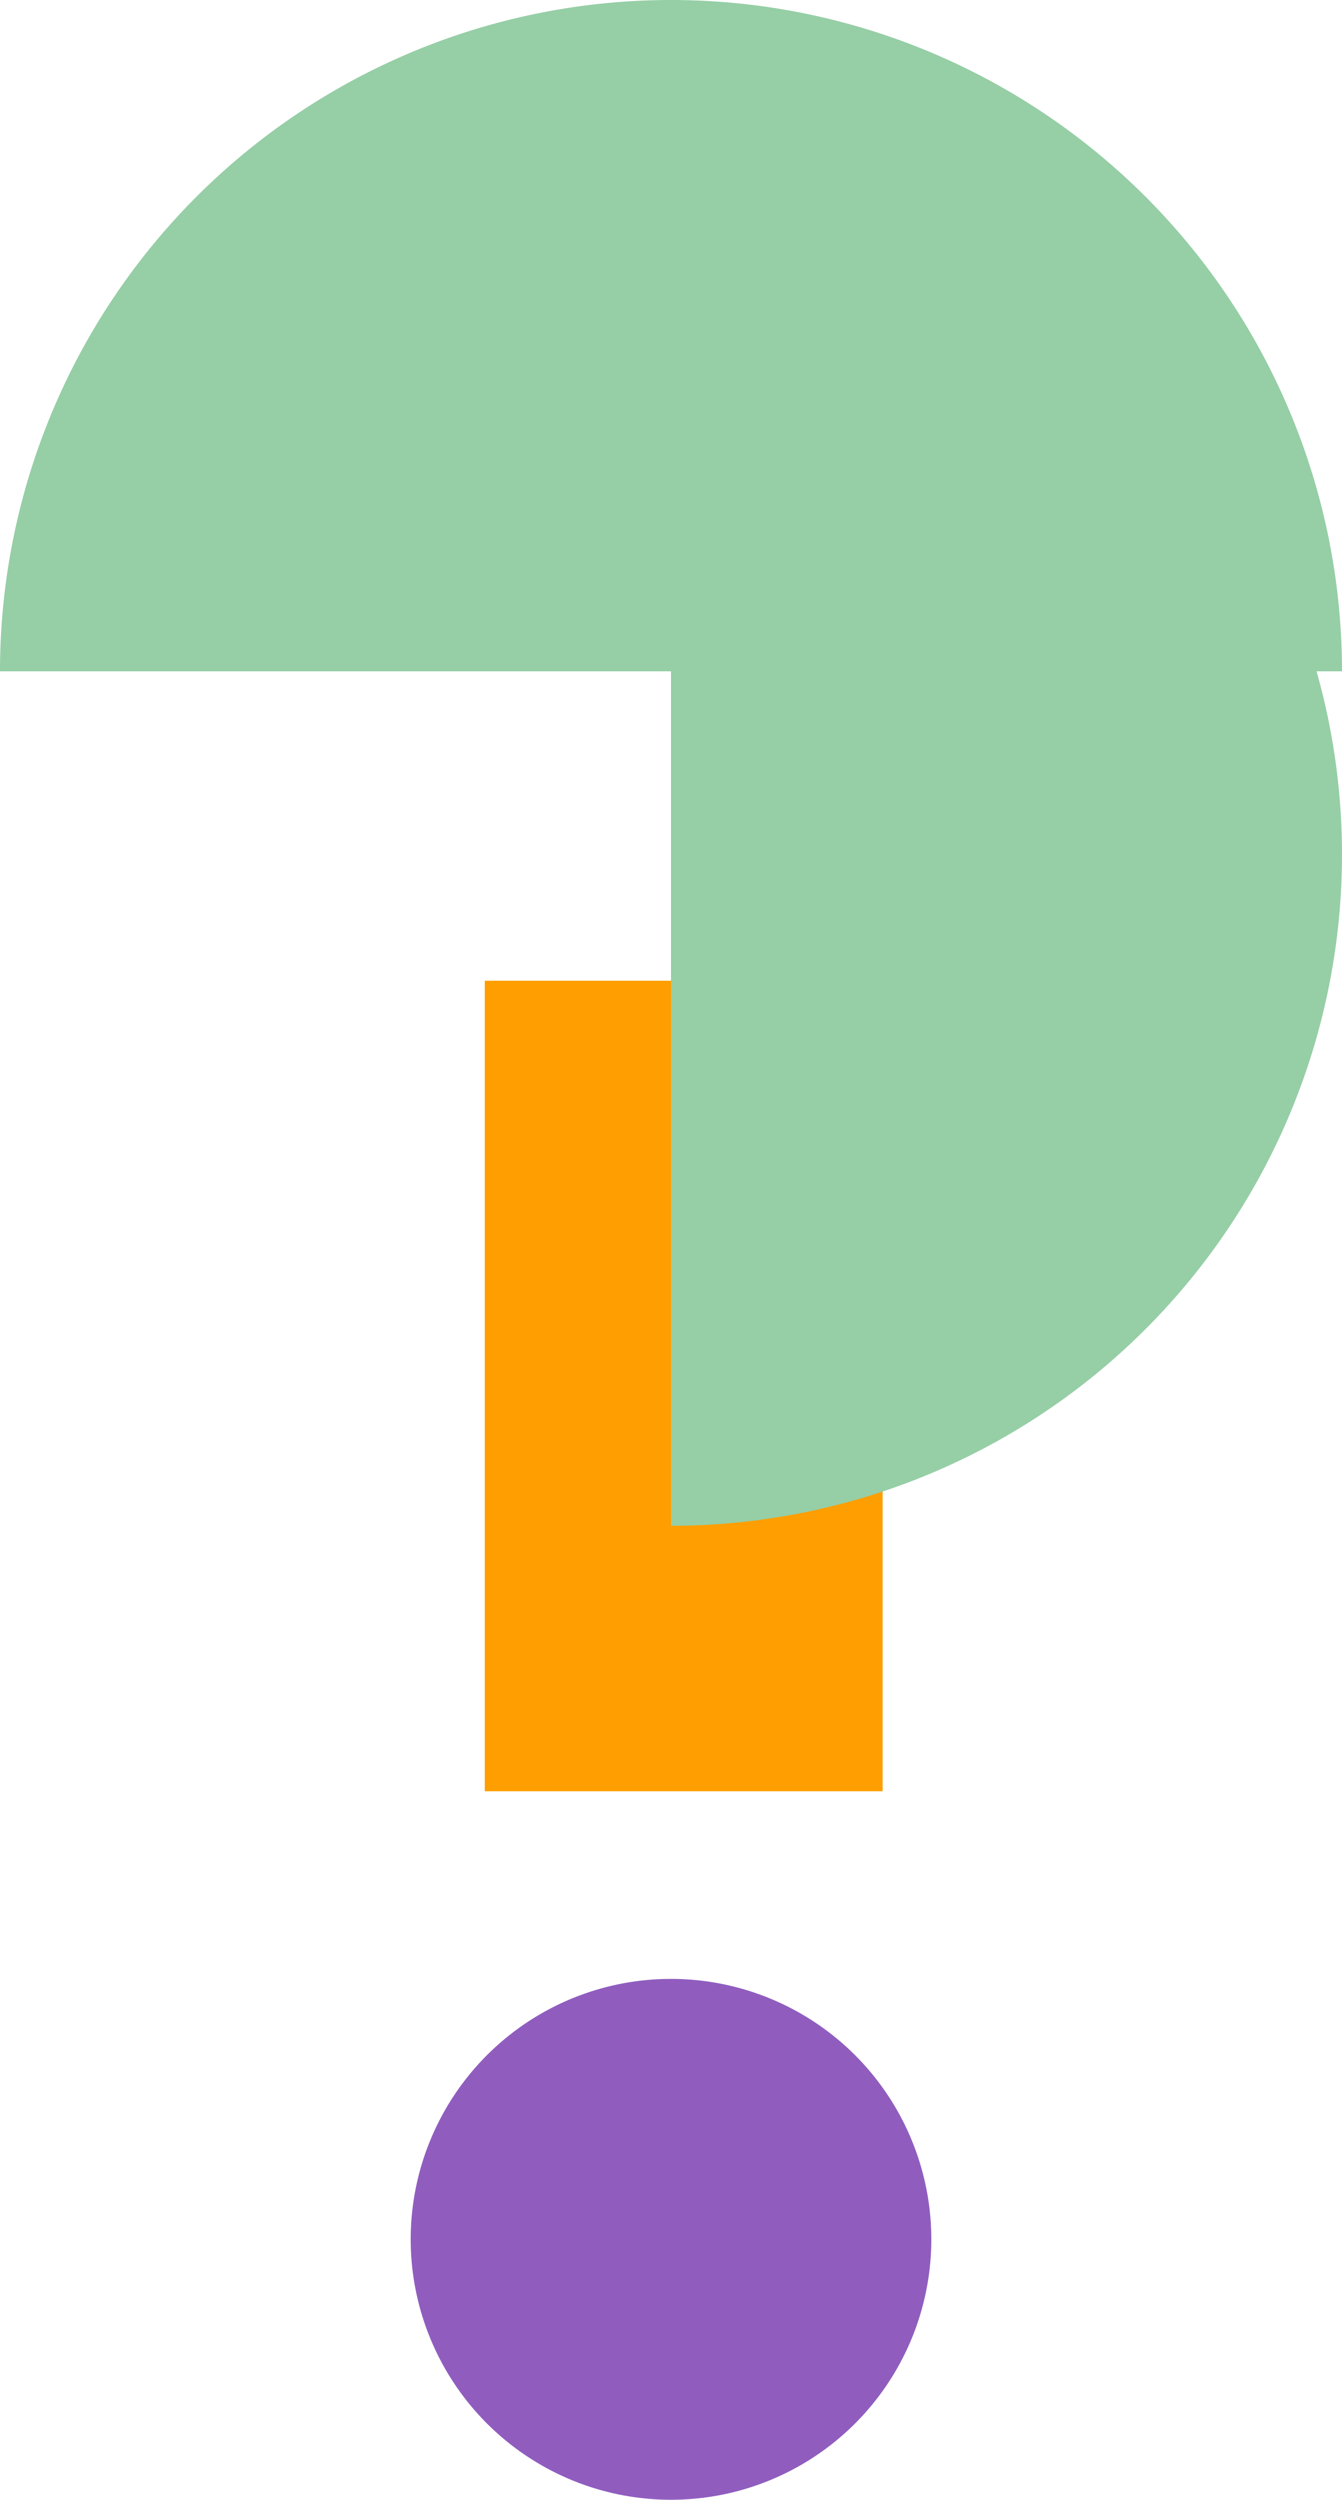
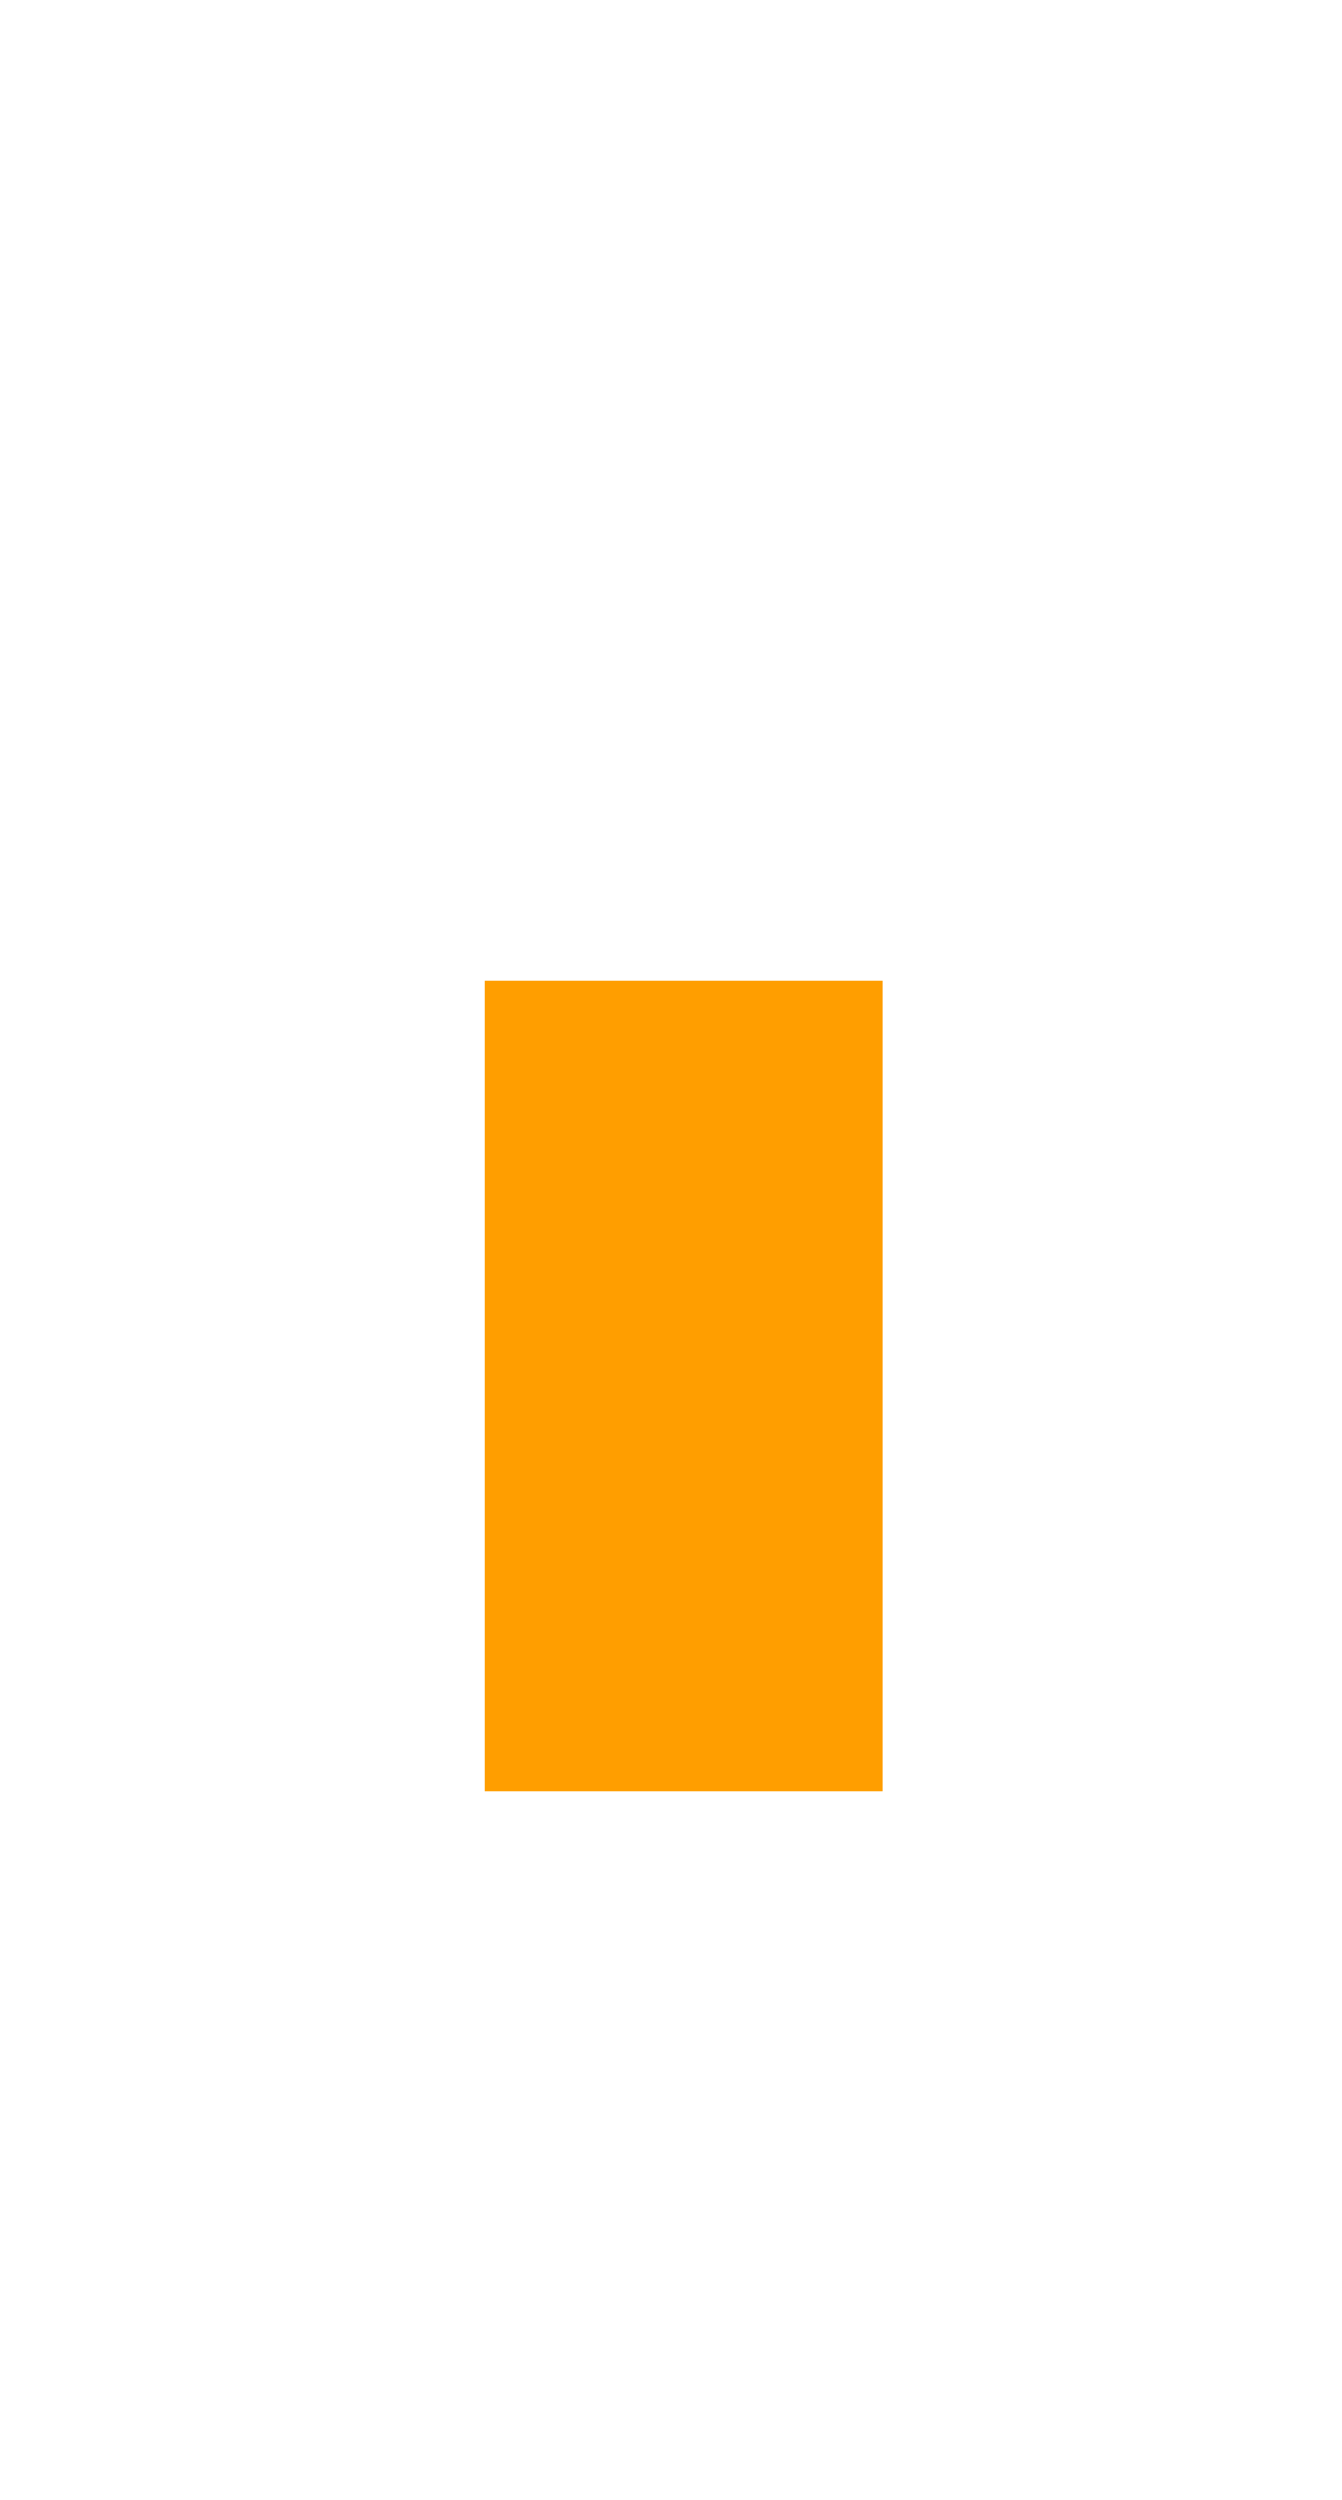
<svg xmlns="http://www.w3.org/2000/svg" width="118.154" height="219.983" viewBox="0 0 118.154 219.983">
  <defs>
    <clipPath id="clip-path">
      <rect id="Rectangle_690" data-name="Rectangle 690" width="71.328" height="35.03" fill="#ff9e00" />
    </clipPath>
    <clipPath id="clip-path-2">
-       <rect id="Rectangle_693" data-name="Rectangle 693" width="118.154" height="59.077" fill="#96cea6" />
-     </clipPath>
+       </clipPath>
    <clipPath id="clip-path-4">
-       <rect id="Rectangle_694" data-name="Rectangle 694" width="45.838" height="45.839" fill="#905dbf" />
-     </clipPath>
+       </clipPath>
  </defs>
  <g id="Group_8527" data-name="Group 8527" transform="translate(-1226.194 -3011.505)">
    <g id="Group_8524" data-name="Group 8524" transform="translate(1303.904 3097.811) rotate(90)" style="mix-blend-mode: multiply;isolation: isolate">
      <g id="Group_889" data-name="Group 889" transform="translate(0)">
        <g id="Group_888" data-name="Group 888" clip-path="url(#clip-path)">
          <rect id="Rectangle_689" data-name="Rectangle 689" width="71.328" height="35.03" transform="translate(0 0)" fill="#ff9e00" />
        </g>
      </g>
    </g>
    <g id="Group_8523" data-name="Group 8523" transform="translate(1285.271 3145.777) rotate(-90)" style="mix-blend-mode: multiply;isolation: isolate">
      <g id="Group_898" data-name="Group 898" transform="translate(0 0)">
        <g id="Group_897" data-name="Group 897" clip-path="url(#clip-path-2)">
-           <path id="Path_4427" data-name="Path 4427" d="M59.077,59.077A59.077,59.077,0,0,0,118.154,0H0A59.077,59.077,0,0,0,59.077,59.077" transform="translate(0 0)" fill="#96cea6" />
-         </g>
+           </g>
      </g>
    </g>
    <g id="Group_8526" data-name="Group 8526" transform="translate(1344.348 3070.582) rotate(-180)" style="mix-blend-mode: multiply;isolation: isolate">
      <g id="Group_898-2" data-name="Group 898" transform="translate(0 0)">
        <g id="Group_897-2" data-name="Group 897" clip-path="url(#clip-path-2)">
-           <path id="Path_4427-2" data-name="Path 4427" d="M59.077,59.077A59.077,59.077,0,0,0,118.154,0H0A59.077,59.077,0,0,0,59.077,59.077" transform="translate(0 0)" fill="#96cea6" />
-         </g>
+           </g>
      </g>
    </g>
    <g id="Group_8525" data-name="Group 8525" transform="translate(1262.352 3185.65)" style="mix-blend-mode: multiply;isolation: isolate">
      <g id="Group_901" data-name="Group 901" transform="translate(0)">
        <g id="Group_900" data-name="Group 900" clip-path="url(#clip-path-4)">
-           <path id="Path_4428" data-name="Path 4428" d="M78.924,22.92A22.919,22.919,0,1,1,56,0,22.919,22.919,0,0,1,78.924,22.92" transform="translate(-33.085 0)" fill="#905dbf" />
-         </g>
+           </g>
      </g>
    </g>
  </g>
</svg>